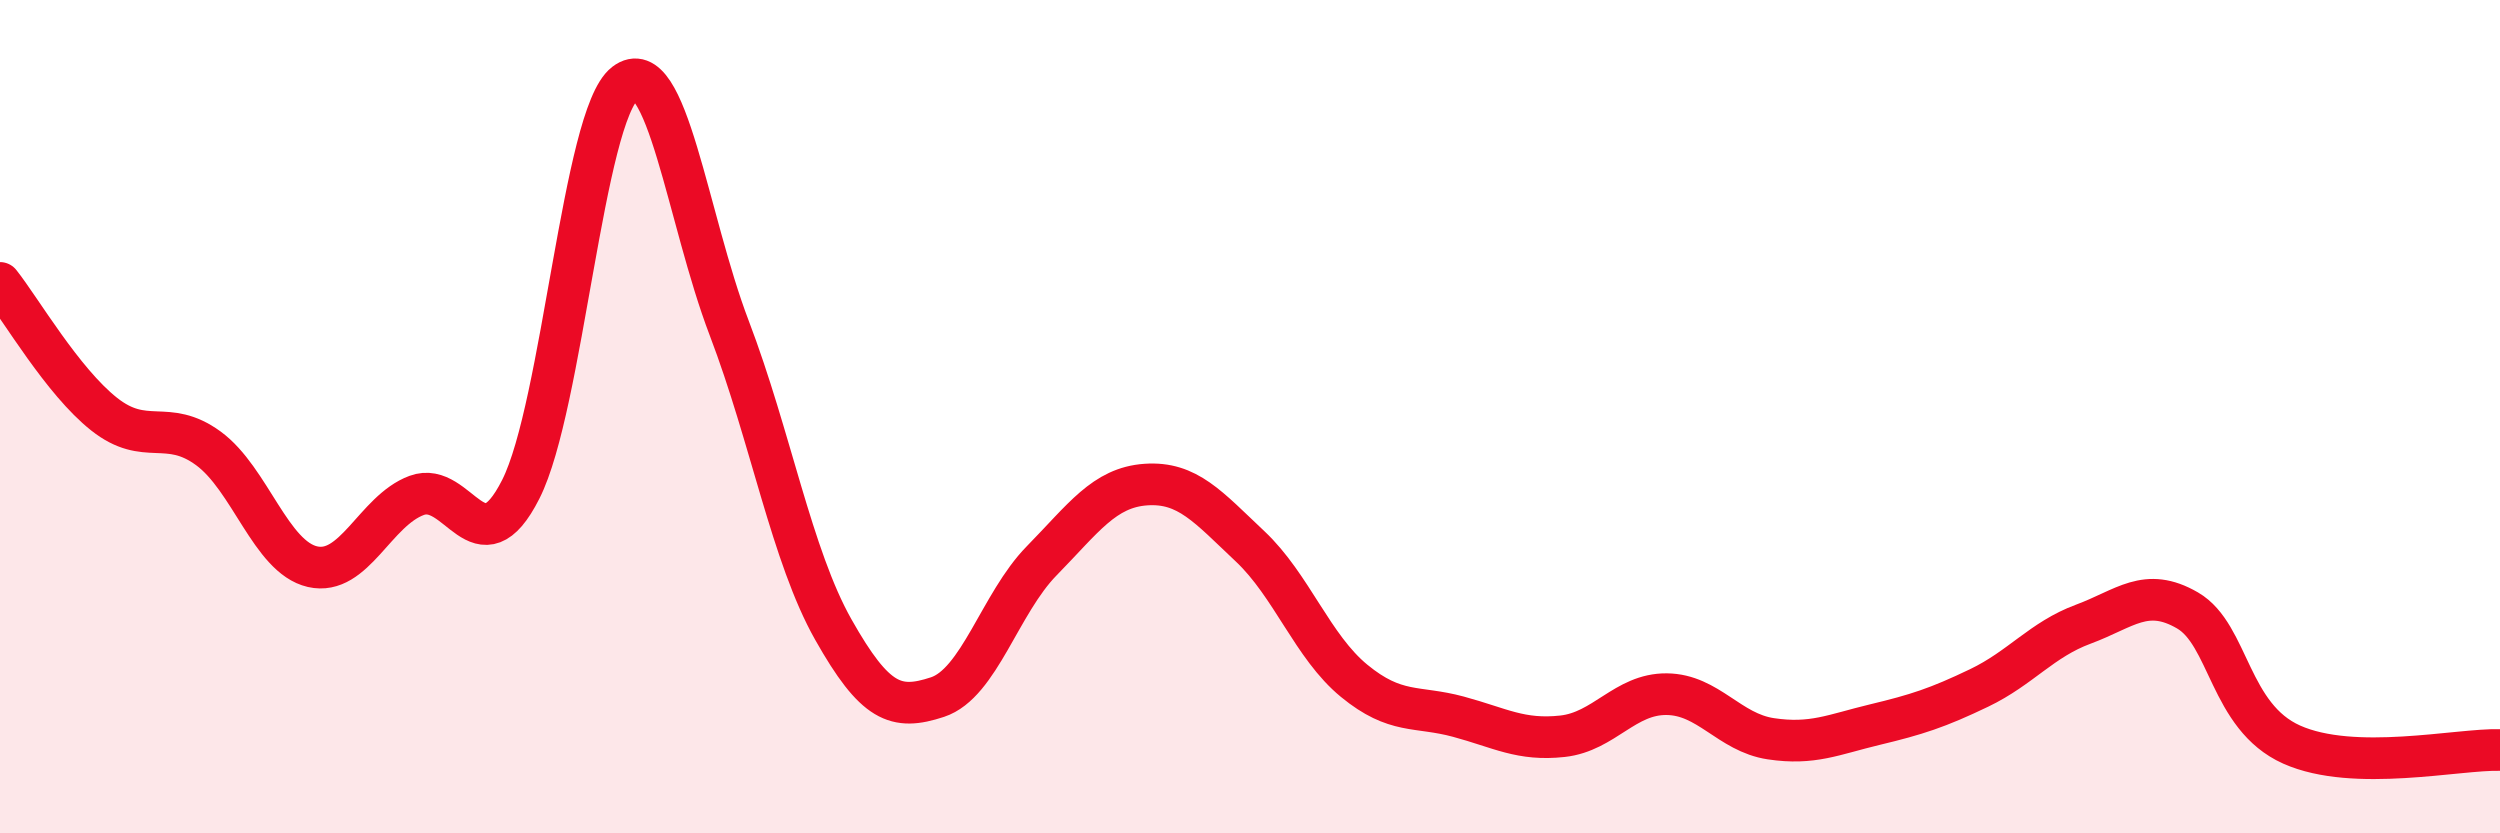
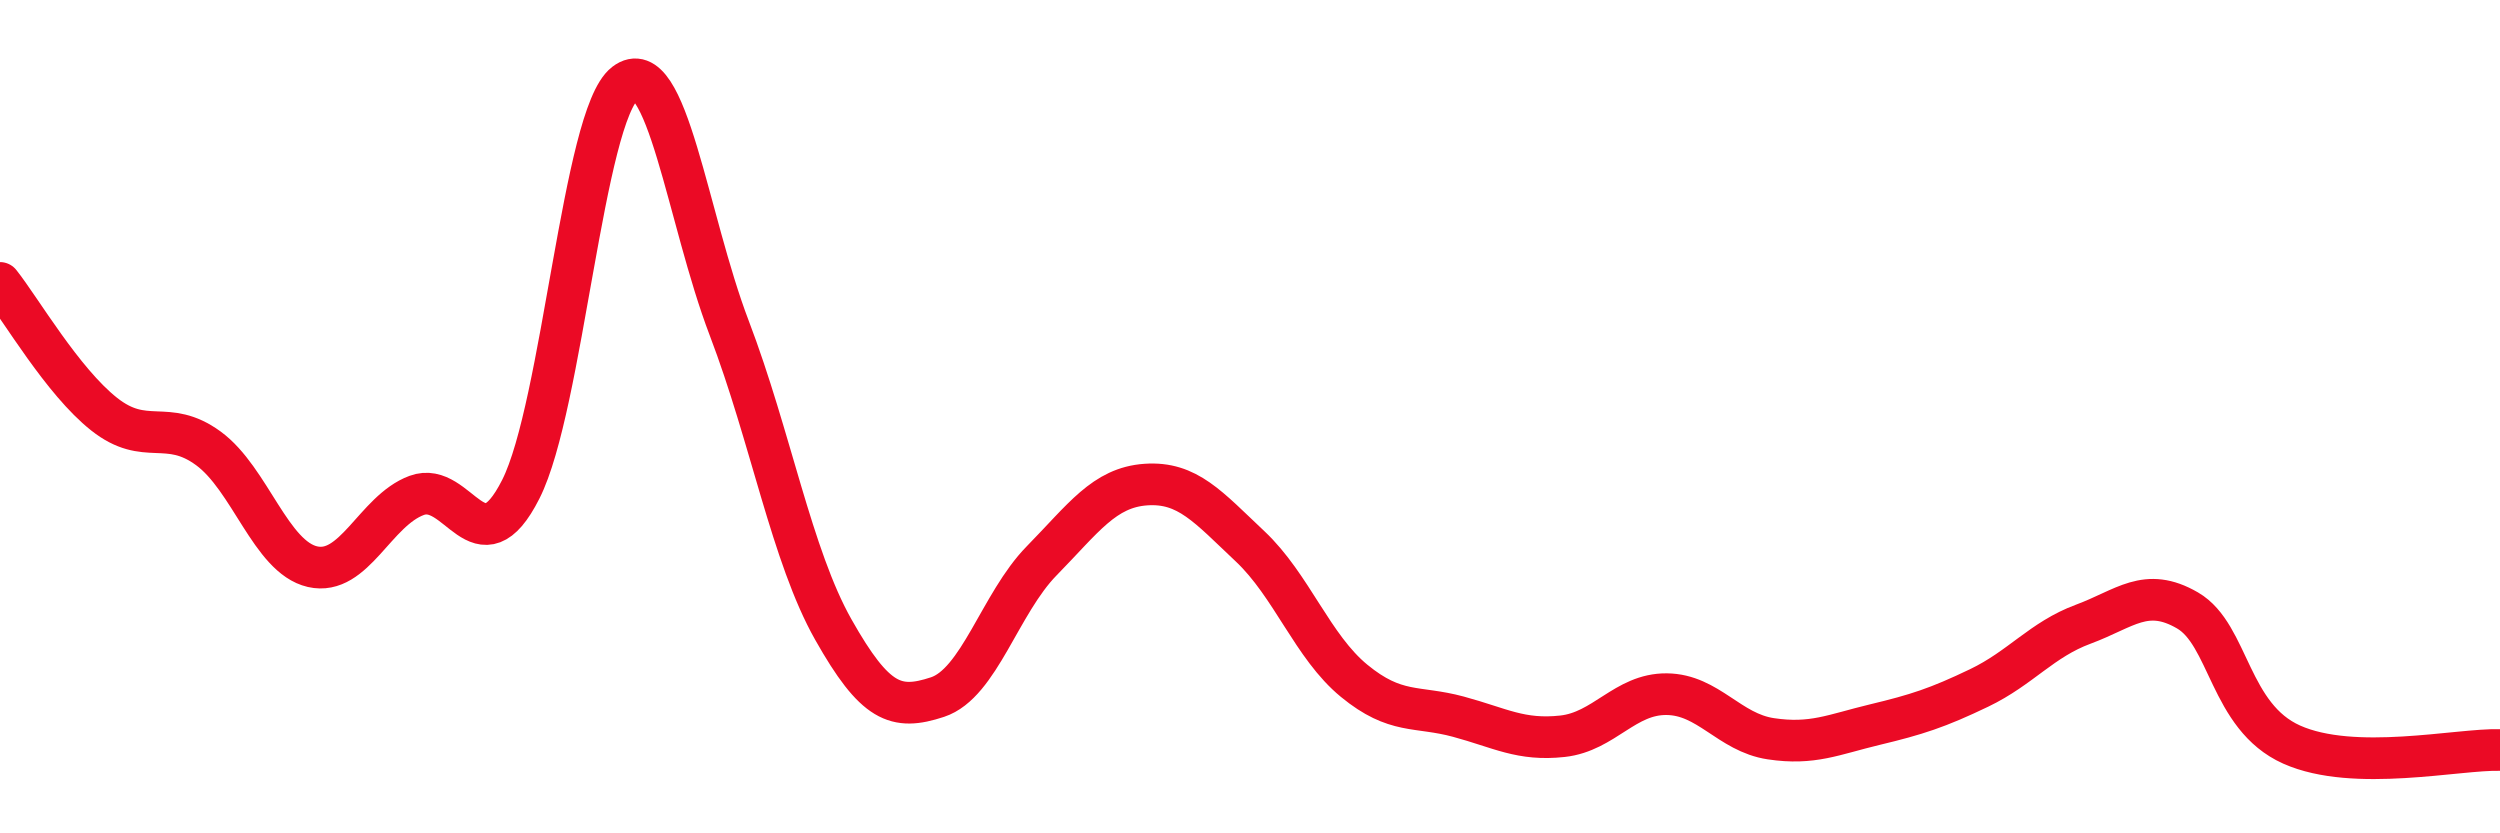
<svg xmlns="http://www.w3.org/2000/svg" width="60" height="20" viewBox="0 0 60 20">
-   <path d="M 0,6.79 C 0.5,7.42 1.5,9.15 2.5,9.94 C 3.5,10.73 4,10.03 5,10.76 C 6,11.49 6.5,13.37 7.5,13.6 C 8.5,13.83 9,12.26 10,11.89 C 11,11.52 11.5,13.72 12.5,11.74 C 13.5,9.76 14,2.77 15,2 C 16,1.23 16.5,5.25 17.5,7.87 C 18.5,10.49 19,13.34 20,15.11 C 21,16.88 21.5,17.06 22.5,16.73 C 23.5,16.4 24,14.48 25,13.46 C 26,12.44 26.5,11.7 27.5,11.63 C 28.5,11.56 29,12.17 30,13.11 C 31,14.05 31.5,15.52 32.5,16.34 C 33.5,17.16 34,16.93 35,17.2 C 36,17.47 36.5,17.78 37.5,17.67 C 38.5,17.56 39,16.65 40,16.66 C 41,16.67 41.5,17.58 42.5,17.73 C 43.5,17.88 44,17.63 45,17.39 C 46,17.15 46.5,16.99 47.5,16.51 C 48.5,16.03 49,15.35 50,14.98 C 51,14.61 51.5,14.07 52.5,14.65 C 53.5,15.23 53.5,17.2 55,17.87 C 56.5,18.54 59,17.97 60,18L60 20L0 20Z" fill="#EB0A25" opacity="0.1" stroke-linecap="round" stroke-linejoin="round" />
  <path d="M 0,6.79 C 0.5,7.42 1.5,9.15 2.5,9.94 C 3.5,10.73 4,10.03 5,10.76 C 6,11.49 6.5,13.37 7.5,13.6 C 8.5,13.83 9,12.26 10,11.89 C 11,11.52 11.5,13.72 12.5,11.74 C 13.5,9.76 14,2.77 15,2 C 16,1.23 16.5,5.25 17.5,7.87 C 18.5,10.49 19,13.34 20,15.11 C 21,16.88 21.5,17.06 22.5,16.73 C 23.5,16.4 24,14.48 25,13.46 C 26,12.44 26.5,11.7 27.5,11.63 C 28.5,11.56 29,12.17 30,13.11 C 31,14.05 31.5,15.52 32.5,16.34 C 33.5,17.16 34,16.93 35,17.2 C 36,17.47 36.5,17.78 37.5,17.67 C 38.5,17.56 39,16.65 40,16.66 C 41,16.67 41.5,17.58 42.5,17.73 C 43.5,17.88 44,17.63 45,17.39 C 46,17.15 46.5,16.99 47.5,16.51 C 48.5,16.03 49,15.35 50,14.98 C 51,14.61 51.5,14.07 52.5,14.65 C 53.5,15.23 53.5,17.2 55,17.87 C 56.5,18.54 59,17.97 60,18" stroke="#EB0A25" stroke-width="1" fill="none" stroke-linecap="round" stroke-linejoin="round" />
</svg>